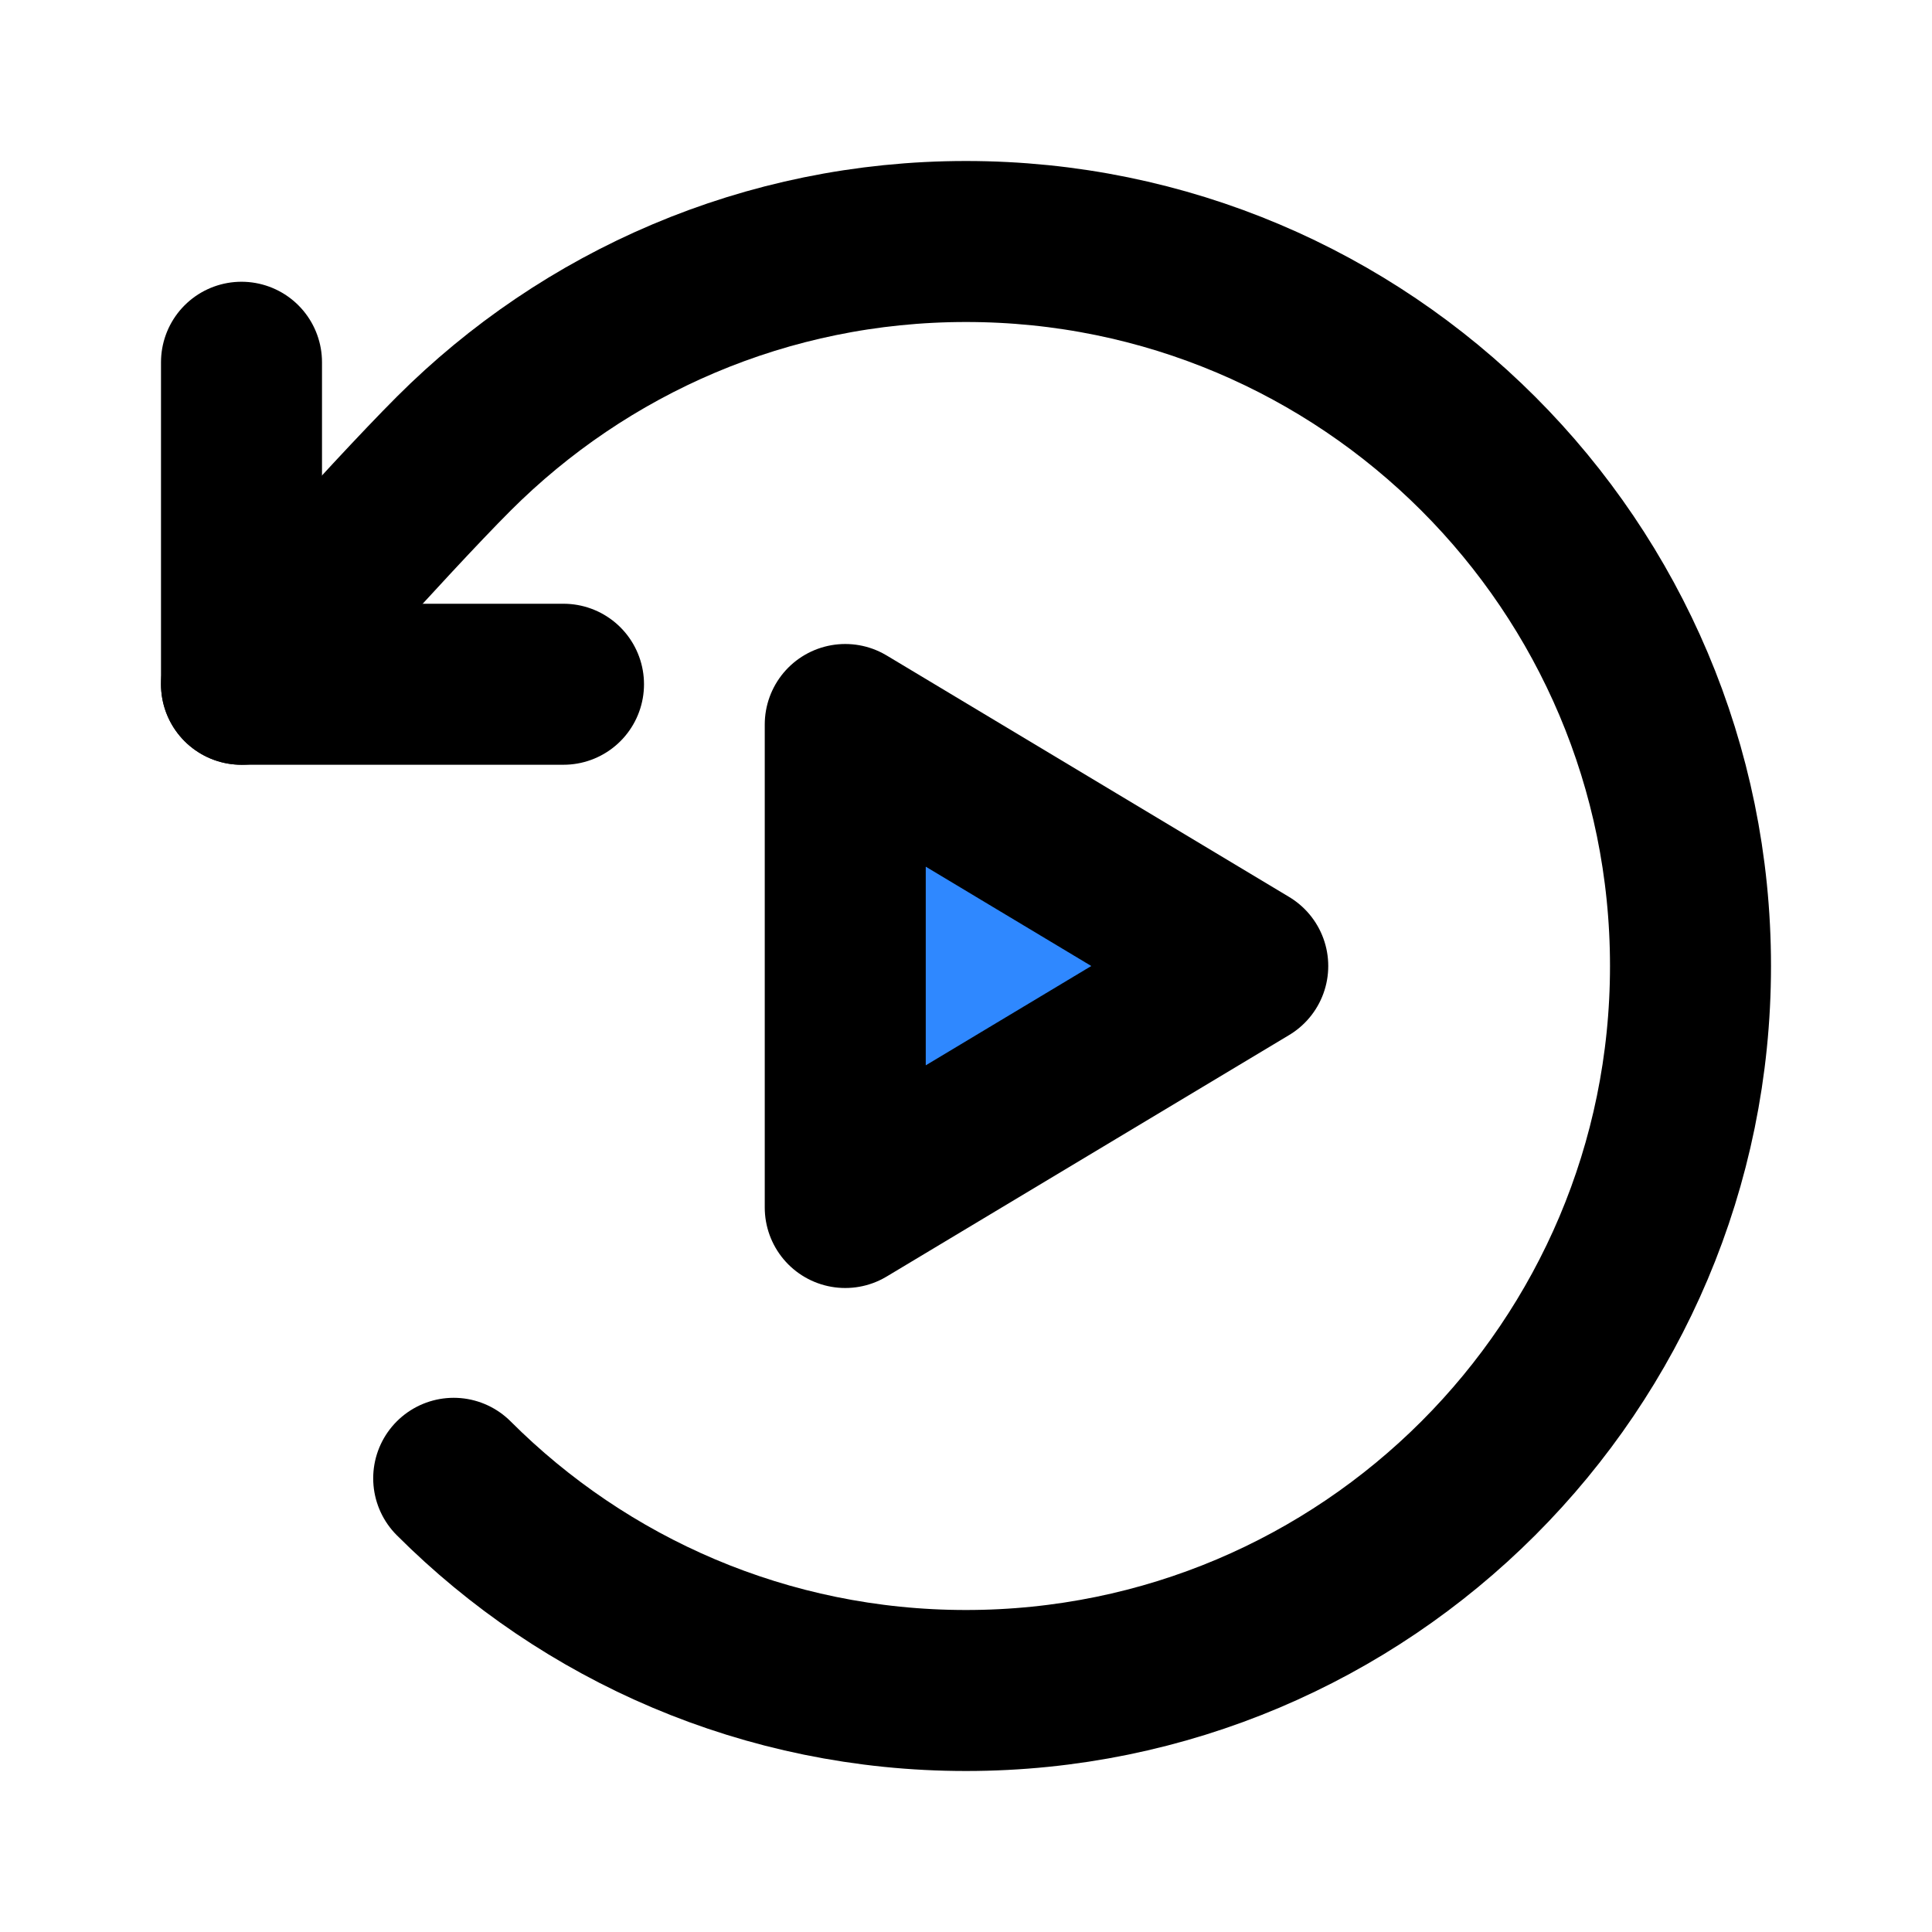
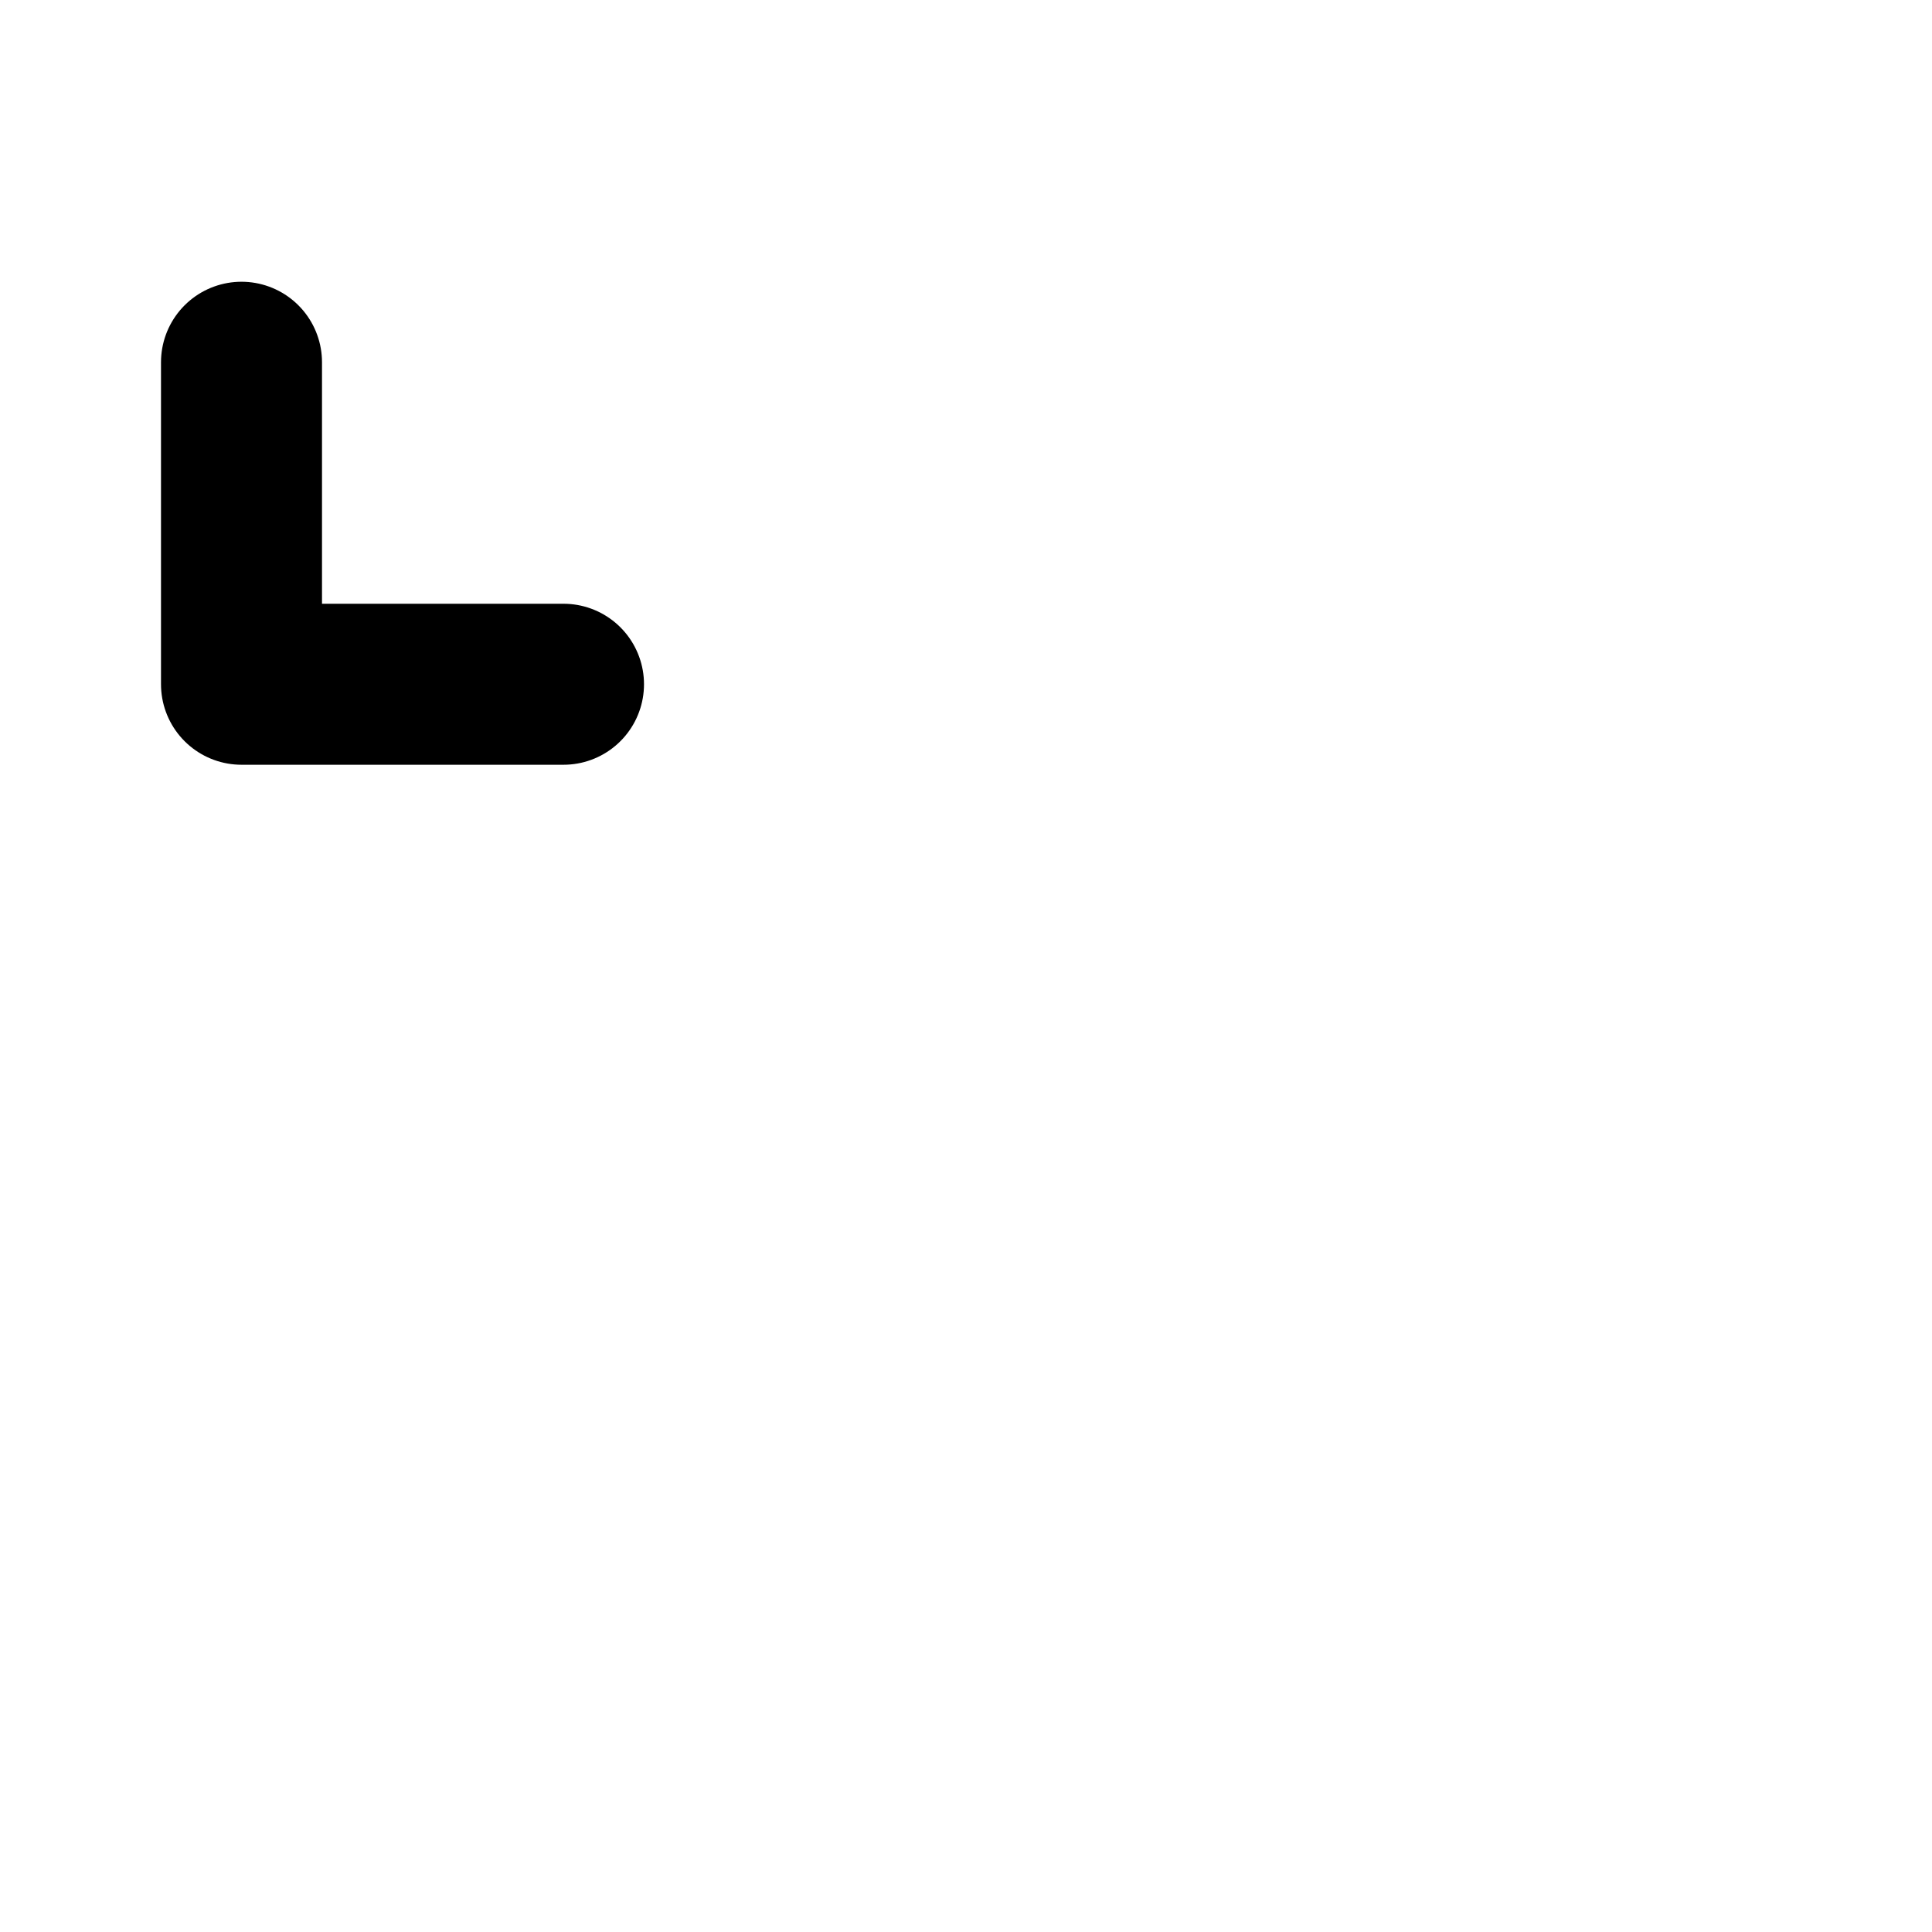
<svg xmlns="http://www.w3.org/2000/svg" width="800px" height="800px" viewBox="0 0 48 48" fill="none">
-   <path d="M21 24V18L26 21L31 24L26 27L21 30V24Z" fill="#2F88FF" stroke="#000000" stroke-width="4" stroke-linejoin="round" />
-   <path d="M11.272 36.728C14.529 39.985 19.029 42 24 42C33.941 42 42 33.941 42 24C42 14.059 33.941 6 24 6C19.029 6 14.529 8.015 11.272 11.272C9.614 12.93 6 17 6 17" stroke="#000000" stroke-width="4" stroke-linecap="round" stroke-linejoin="round" />
  <path d="M6 9V17H14" stroke="#000000" stroke-width="4" stroke-linecap="round" stroke-linejoin="round" />
</svg>